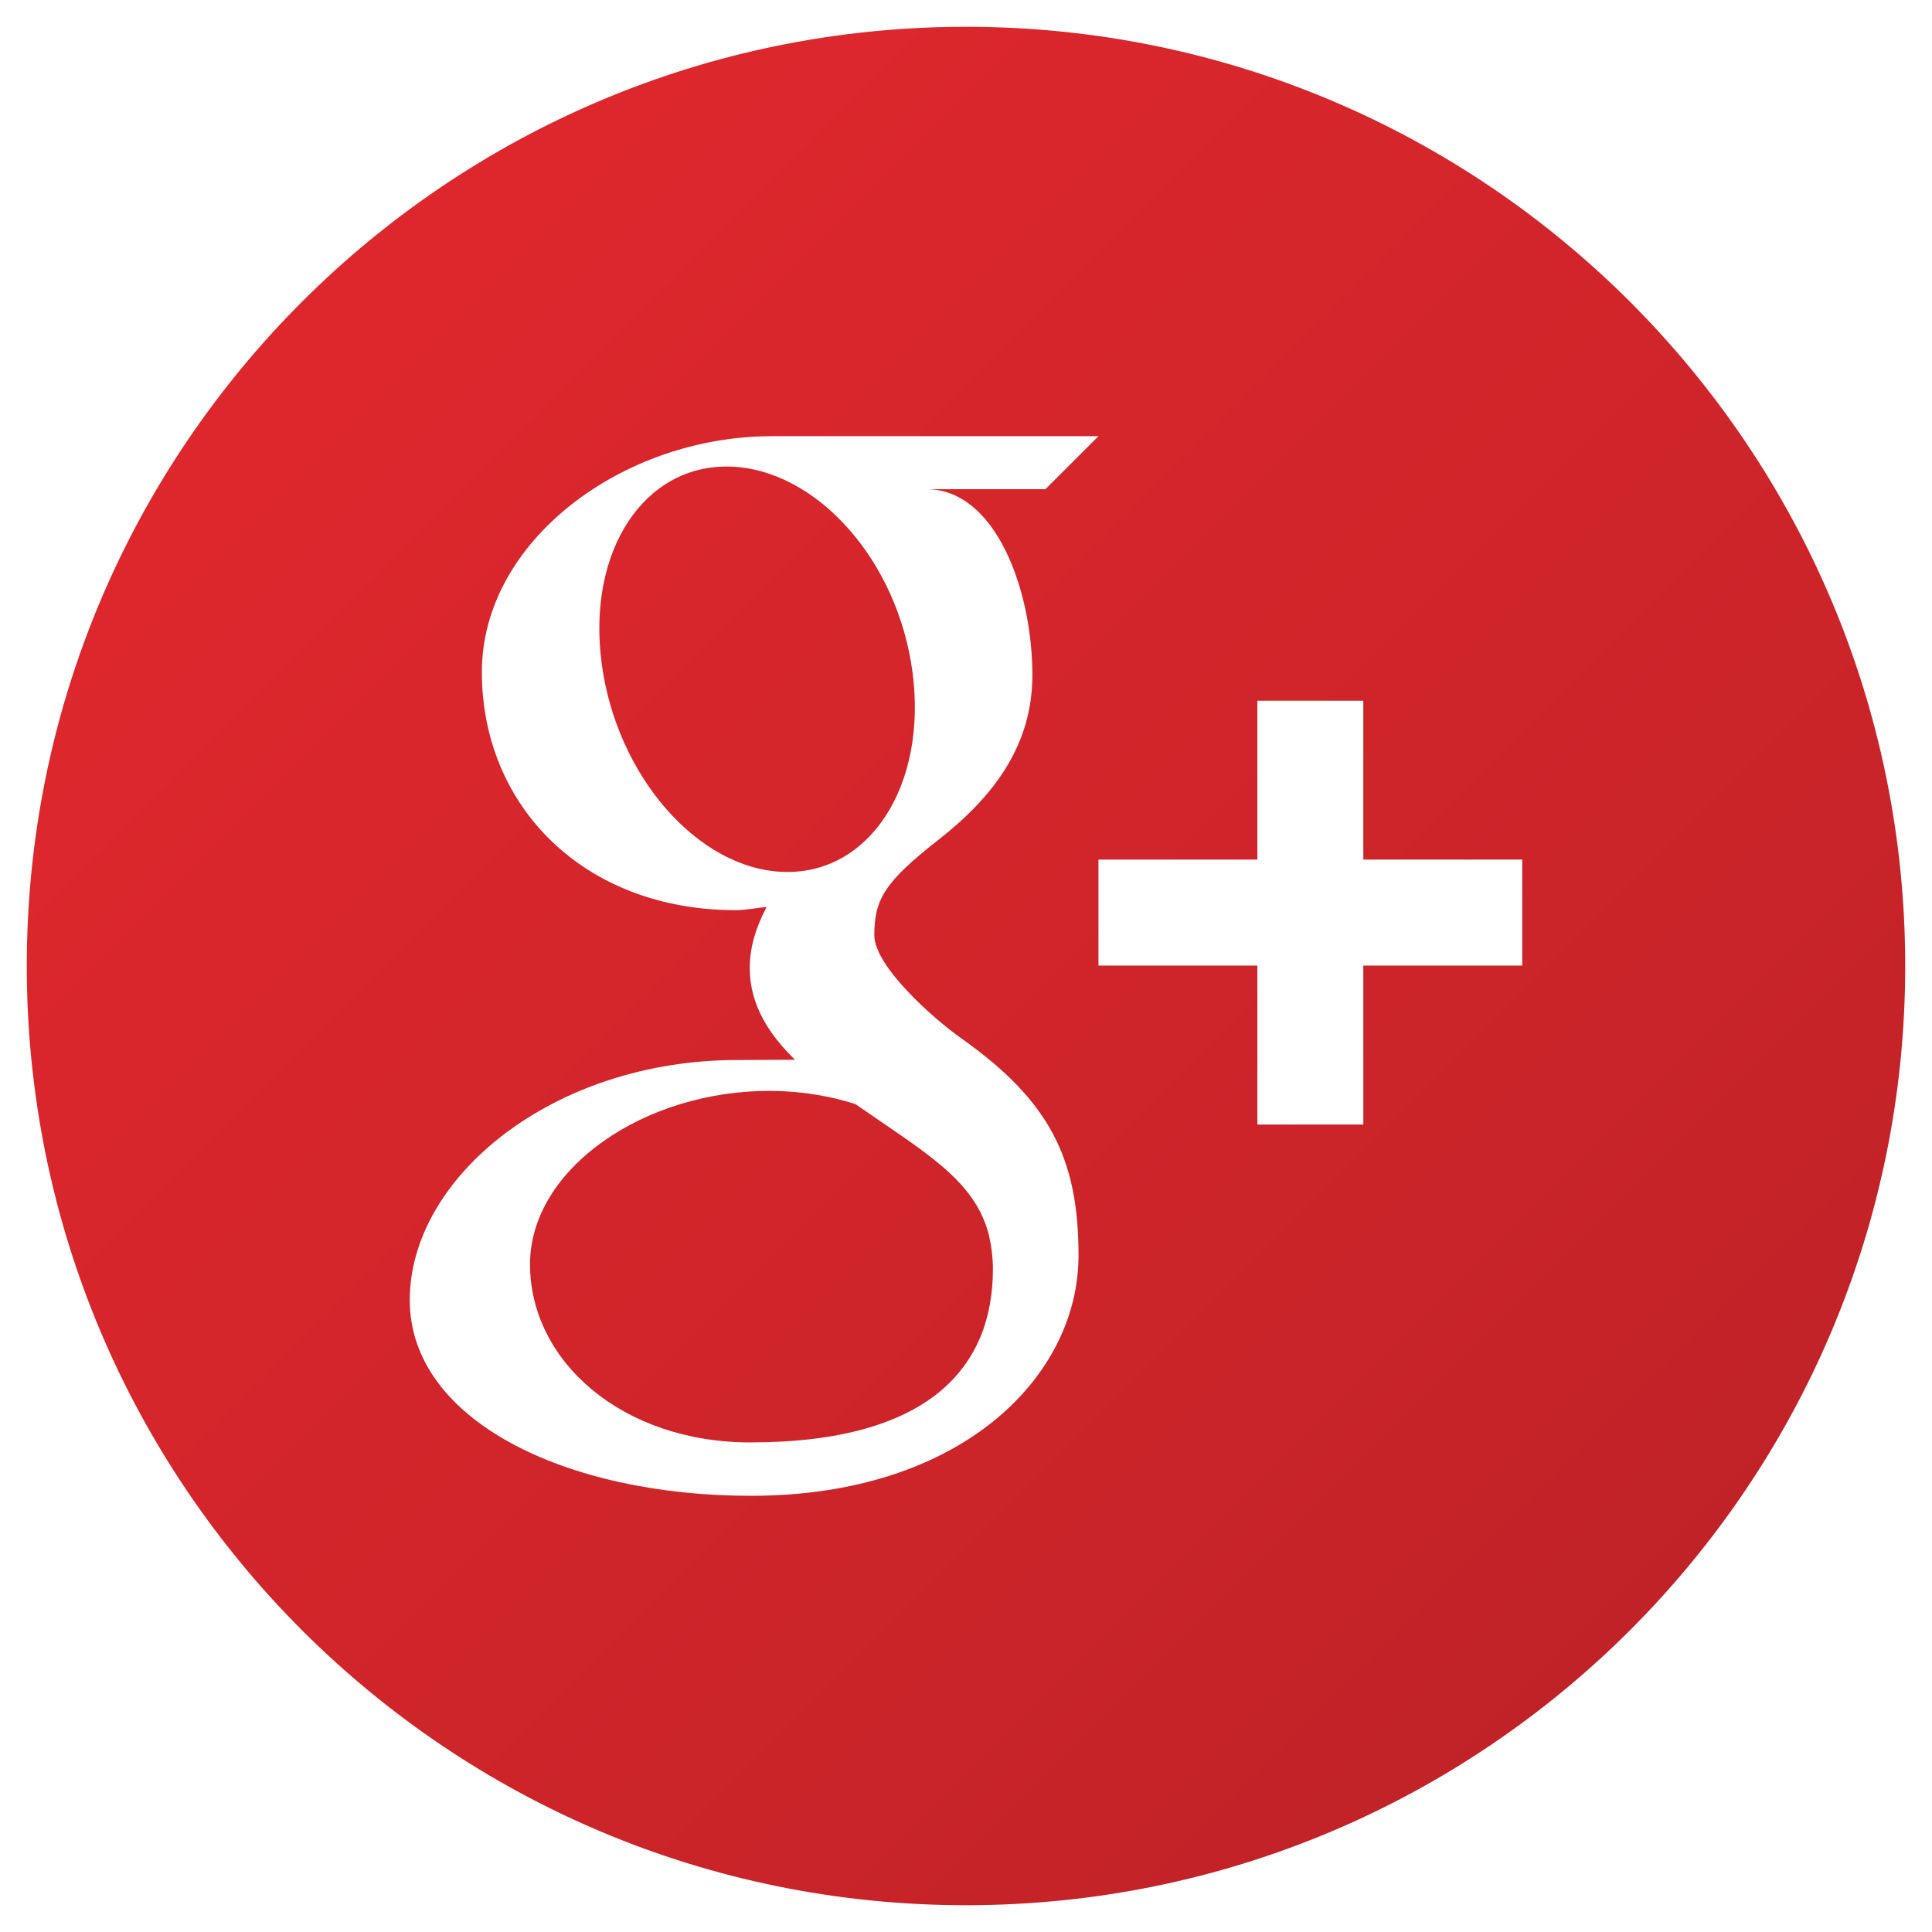
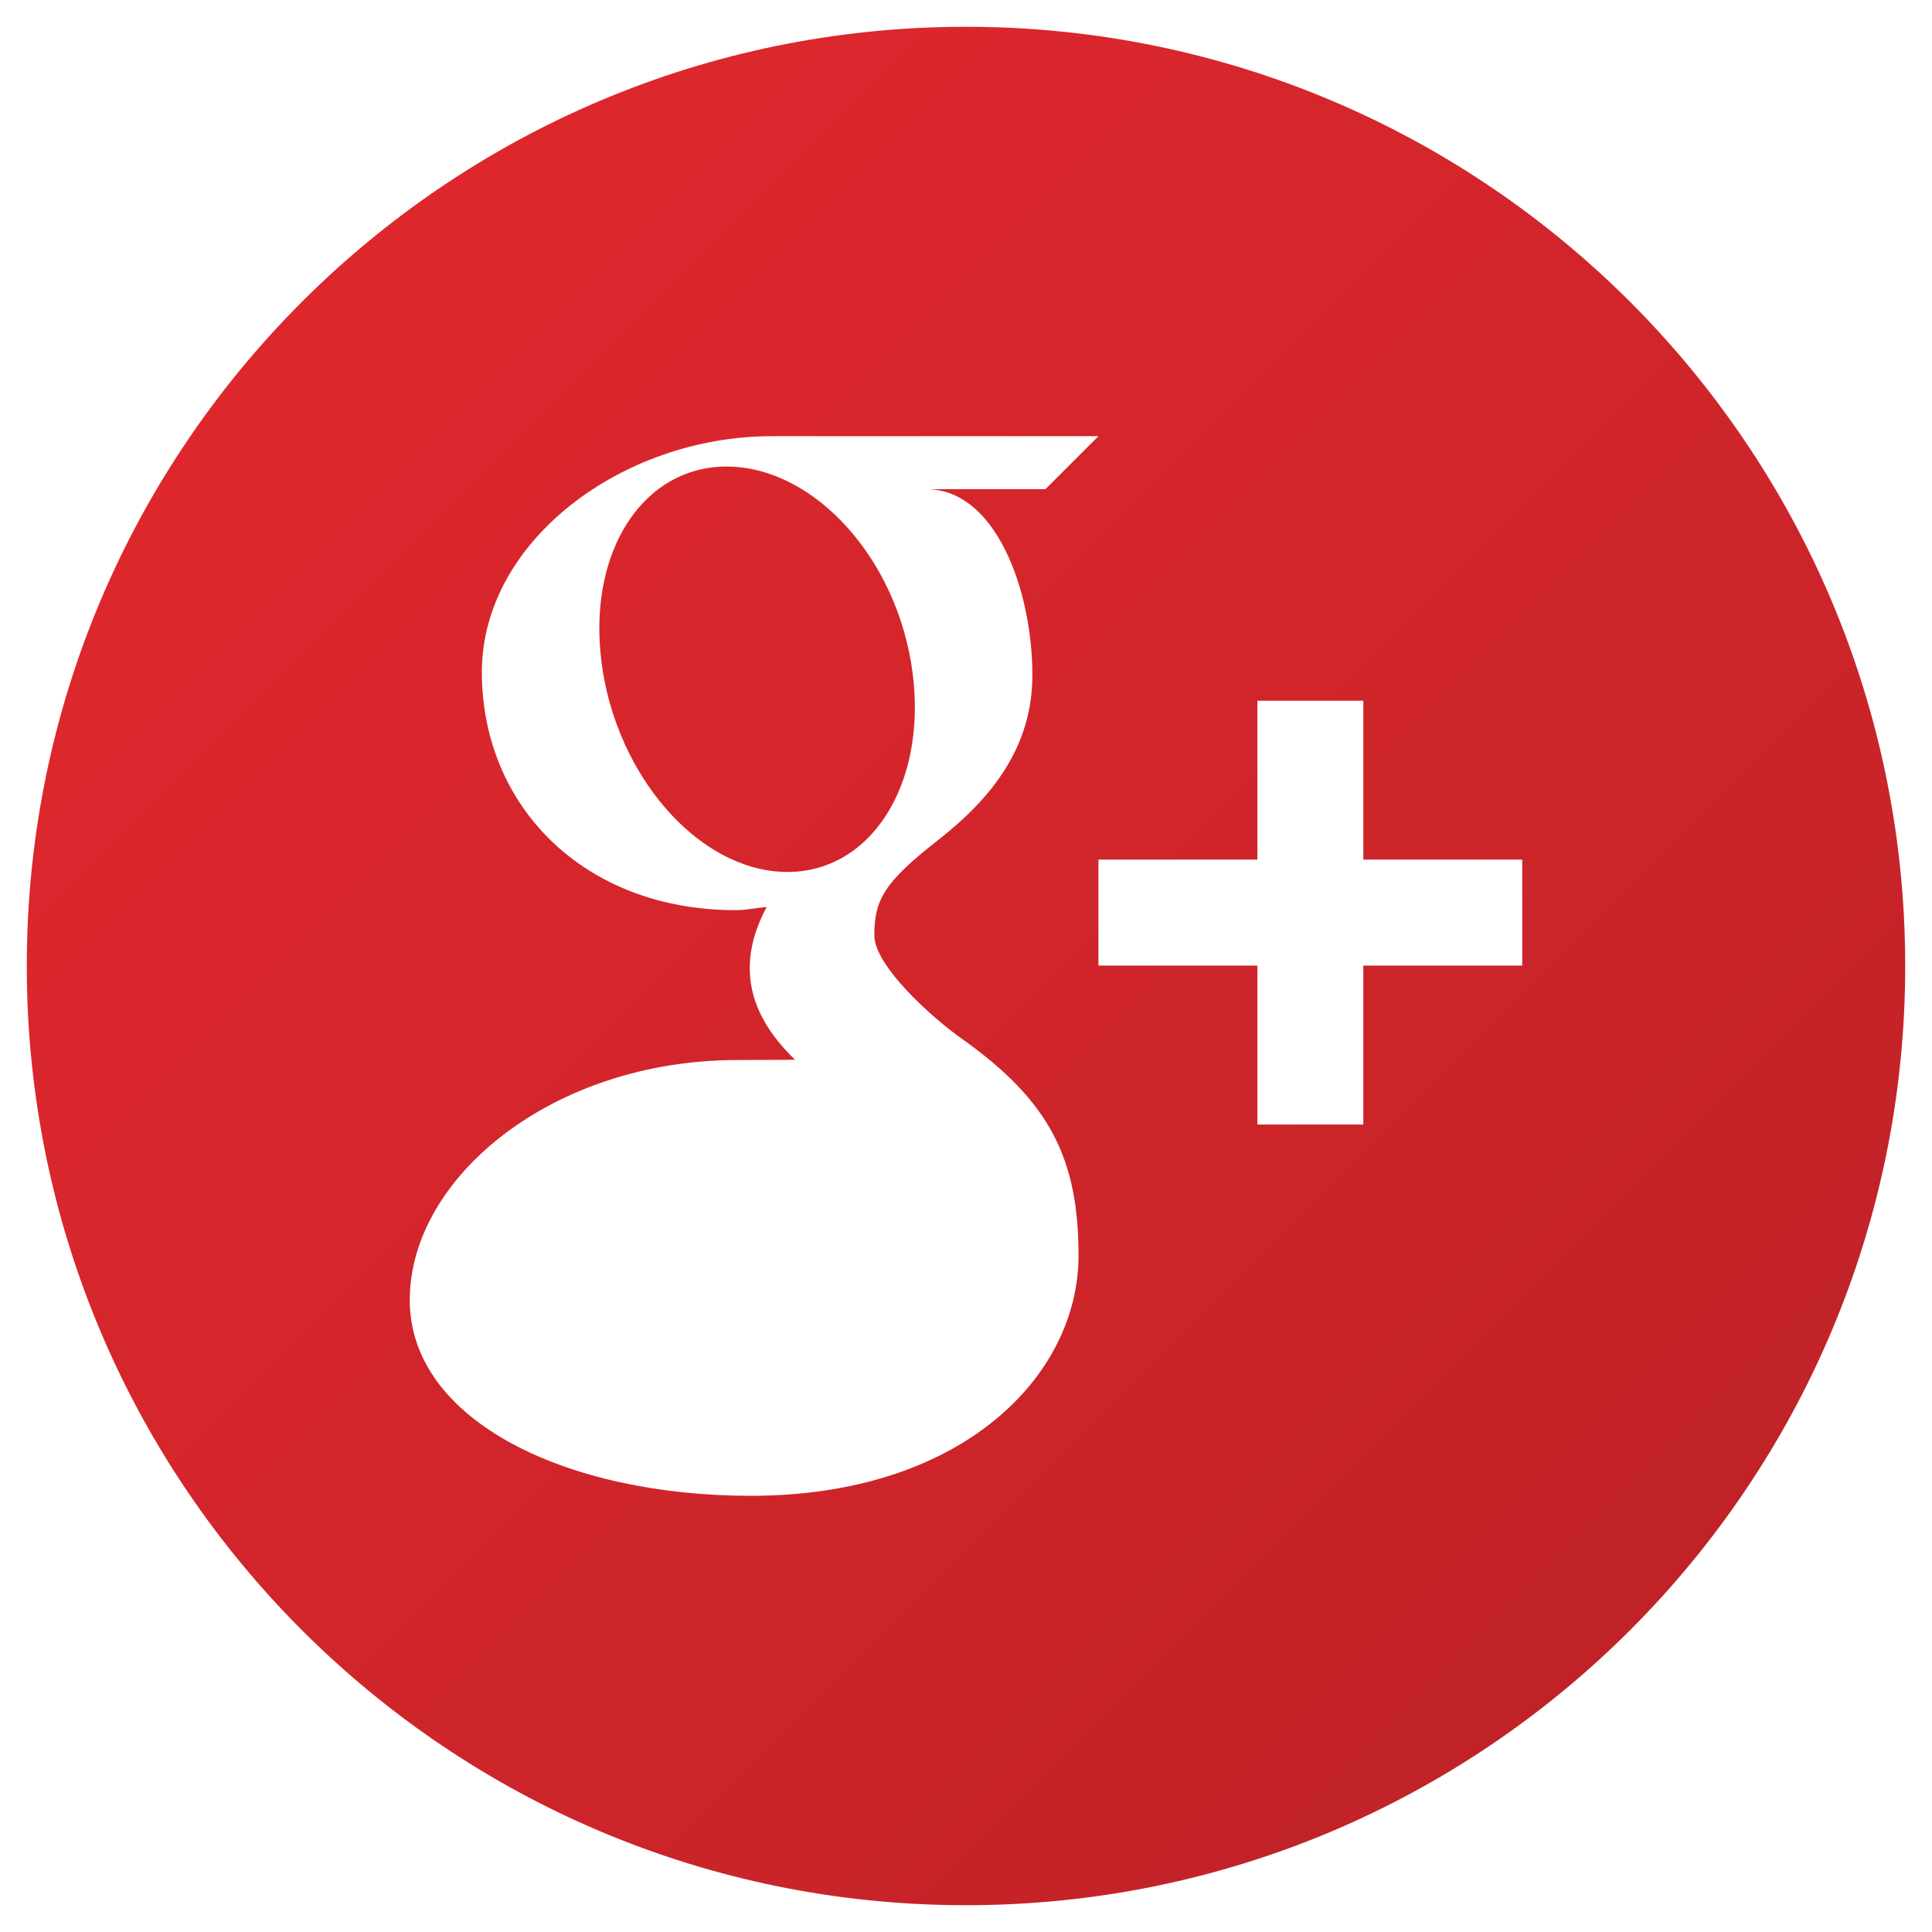
<svg xmlns="http://www.w3.org/2000/svg" enable-background="new 0 0 512 512" height="512px" id="Layer_1" version="1.1" viewBox="0 0 512 512" width="512px" xml:space="preserve">
  <g>
    <linearGradient gradientUnits="userSpaceOnUse" id="SVGID_1_" x1="95.698" x2="568.781" y1="95.698" y2="568.781">
      <stop offset="0" style="stop-color:#DD272D" />
      <stop offset="0.515" style="stop-color:#CA2429" />
      <stop offset="1" style="stop-color:#B22025" />
    </linearGradient>
    <path d="M256,7.098C118.535,7.098,7.098,118.535,7.098,256c0,137.465,111.437,248.902,248.902,248.902   c137.464,0,248.902-111.437,248.902-248.902C504.902,118.535,393.465,7.098,256,7.098z M199.015,396.405   c-49.039,0-90.426-19.978-90.426-51.875c0-32.388,37.751-63.597,86.79-63.611c5.349,0,10.277-0.07,15.303-0.07   c-6.697-6.528-11.989-14.404-11.989-24.274c0-5.854,1.825-11.217,4.464-16.201c-2.667,0.197-5.391,0.828-8.199,0.828   c-40.278,0-67.261-27.601-67.261-63.092c0-34.733,37.274-62.516,76.864-62.516c22.069,0,86.537,0,86.537,0l-14.039,14.039h-31.588   c18.574,0,28.12,27.081,28.12,49.277c0,18.672-10.347,32.276-24.933,43.676c-14.264,11.147-16.959,15.808-16.959,25.27   c0,8.087,15.26,21.831,23.249,27.461c23.319,16.538,30.872,31.869,30.872,57.434C285.819,364.649,254.933,396.405,199.015,396.405z    M403.411,255.888h-42.117v42.117h-28.078v-42.117h-42.117V227.81h42.117v-42.117h28.078v42.117h42.117V255.888z" fill="url(#SVGID_1_)" />
    <linearGradient gradientUnits="userSpaceOnUse" id="SVGID_2_" x1="27.991" x2="501.074" y1="163.406" y2="636.489">
      <stop offset="0" style="stop-color:#DD272D" />
      <stop offset="0.515" style="stop-color:#CA2429" />
      <stop offset="1" style="stop-color:#B22025" />
    </linearGradient>
-     <path d="M226.7,292.6c-6.683-2.134-14.067-3.411-21.957-3.496c-33.918-0.379-64.285,20.666-64.285,45.922   c0,25.776,24.47,47.228,58.375,47.228c47.663,0,64.299-20.146,64.299-45.922c0-3.089-0.407-6.135-1.081-9.111   C258.302,312.648,245.106,305.418,226.7,292.6z" fill="url(#SVGID_2_)" />
    <linearGradient gradientUnits="userSpaceOnUse" id="SVGID_3_" x1="107.413" x2="580.496" y1="83.984" y2="557.066">
      <stop offset="0" style="stop-color:#DD272D" />
      <stop offset="0.515" style="stop-color:#CA2429" />
      <stop offset="1" style="stop-color:#B22025" />
    </linearGradient>
    <path d="M241.835,178.209c-3.917-29.875-25.565-53.854-48.309-54.556   c-22.743-0.674-38.004,22.196-34.087,52.099c3.917,29.861,25.551,54.654,48.309,55.314   C230.505,231.74,245.765,208.085,241.835,178.209z" fill="url(#SVGID_3_)" />
  </g>
</svg>